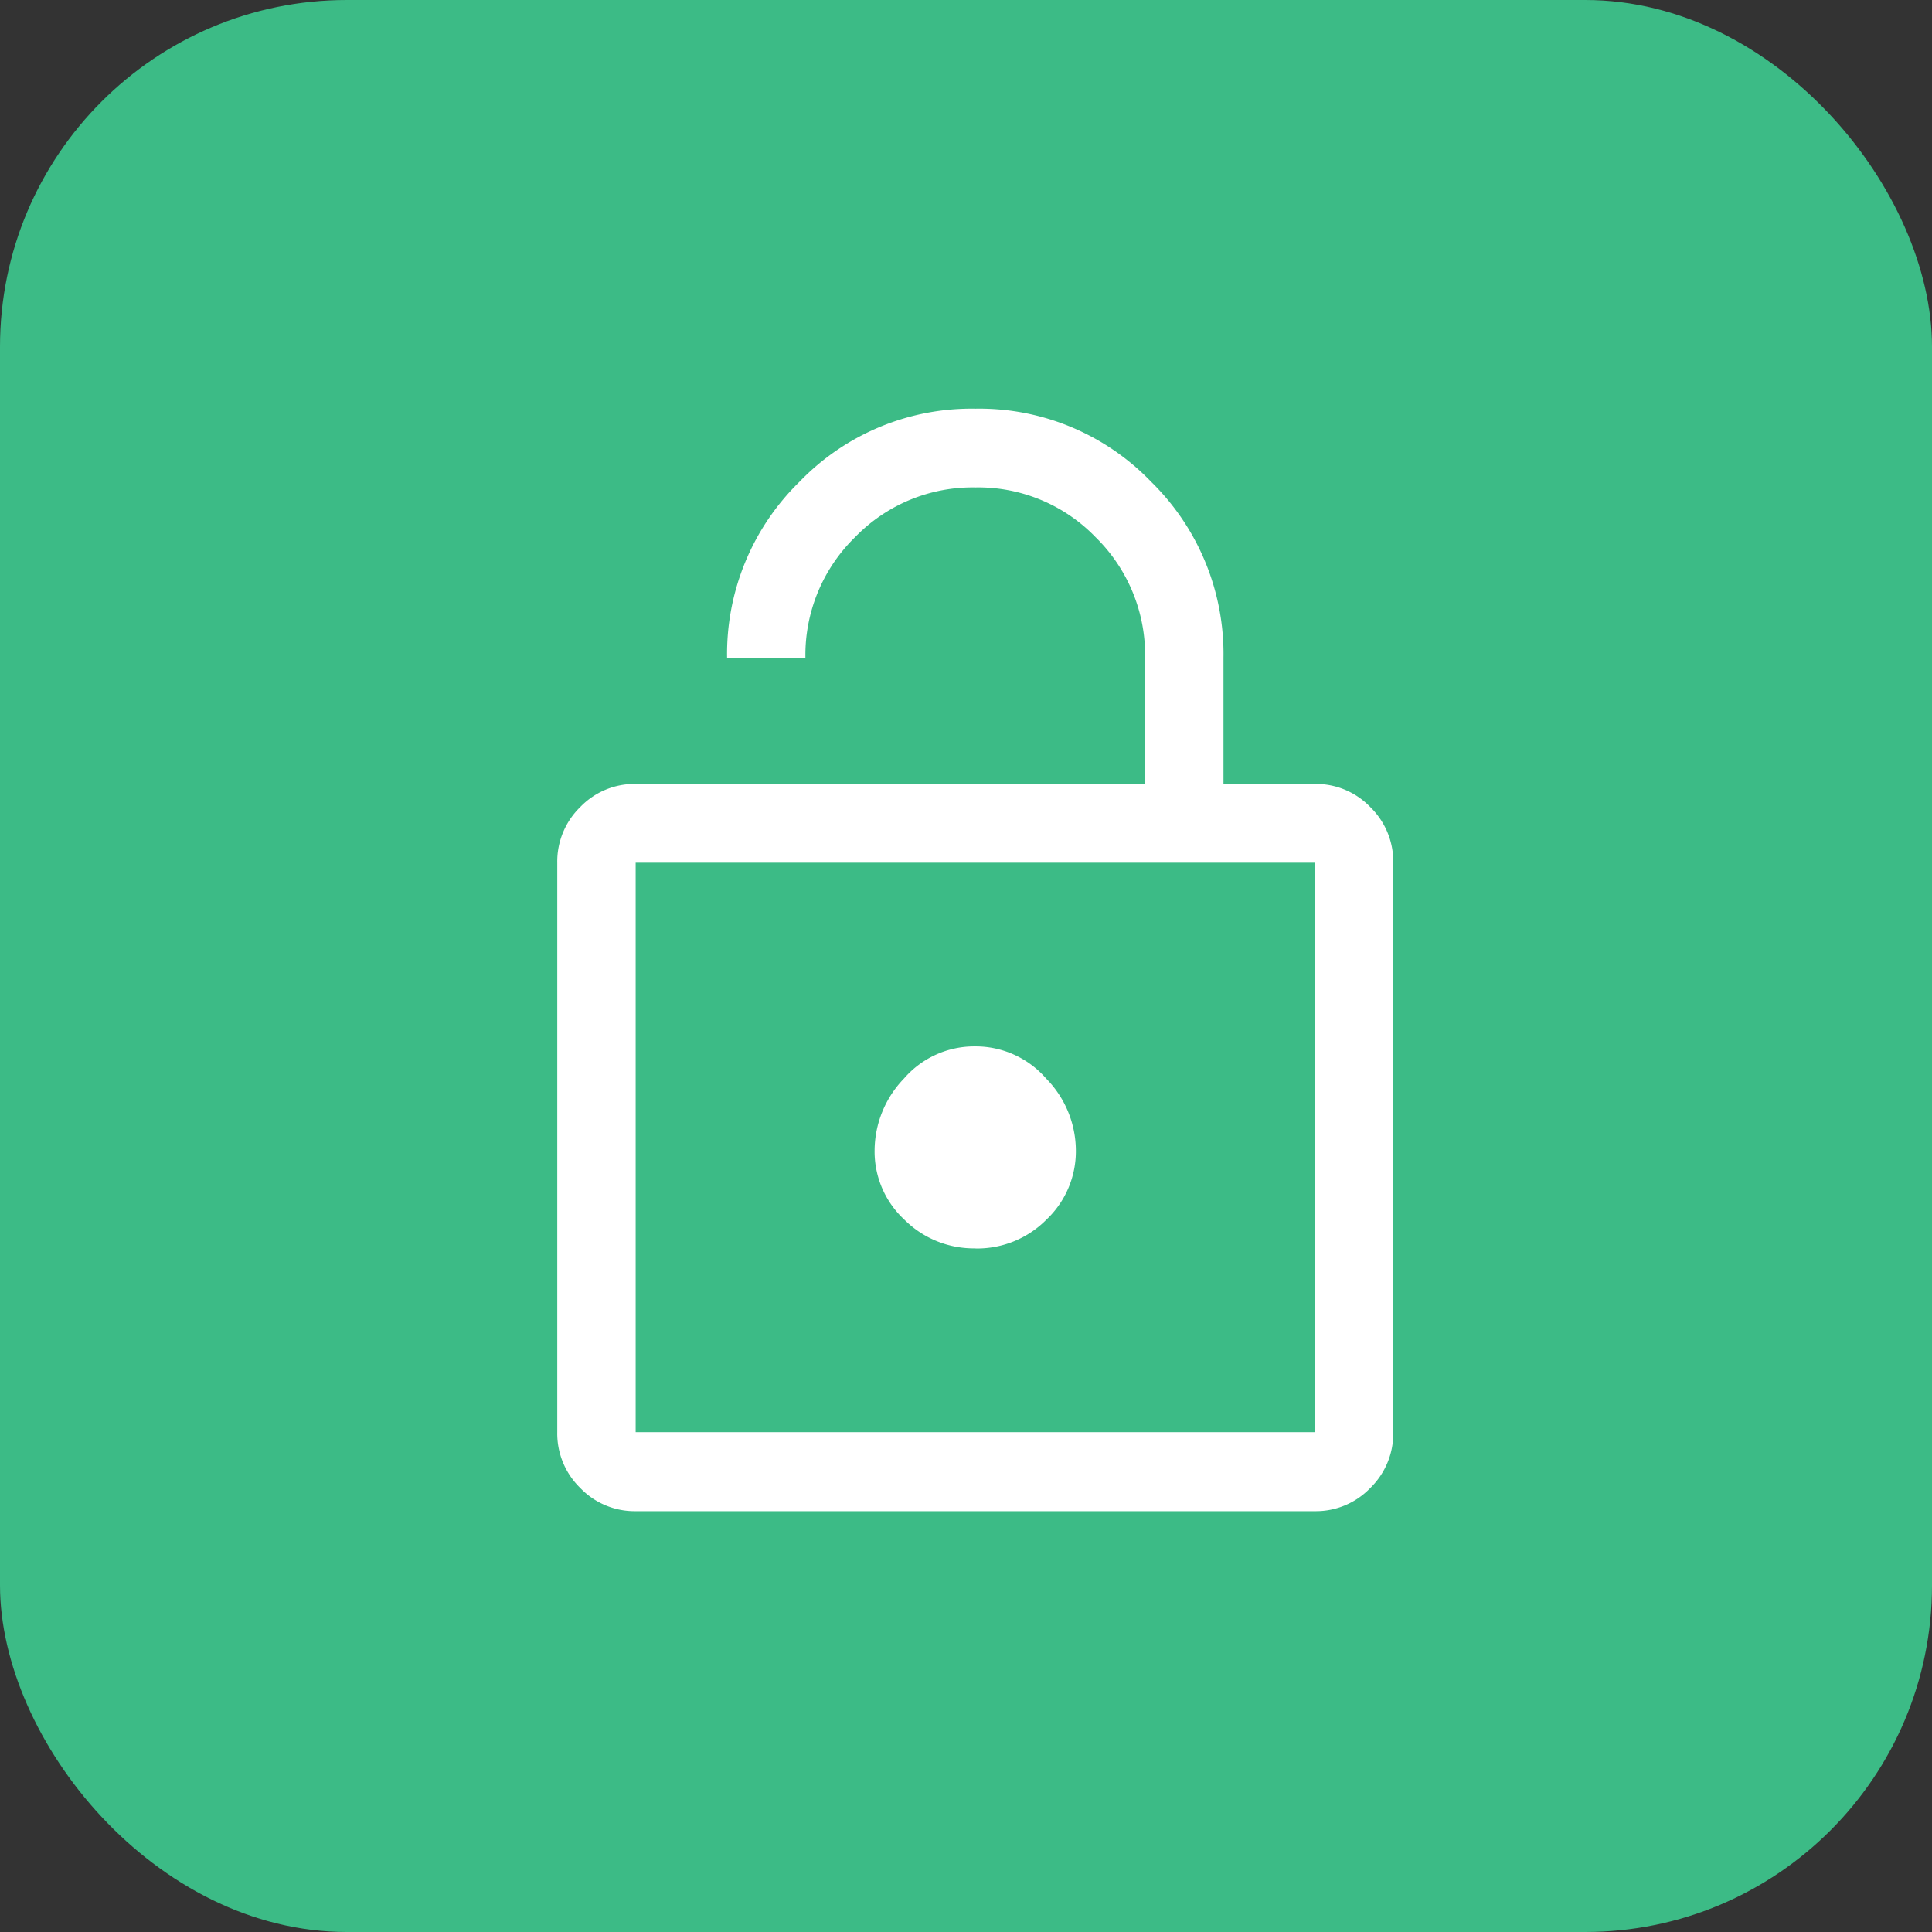
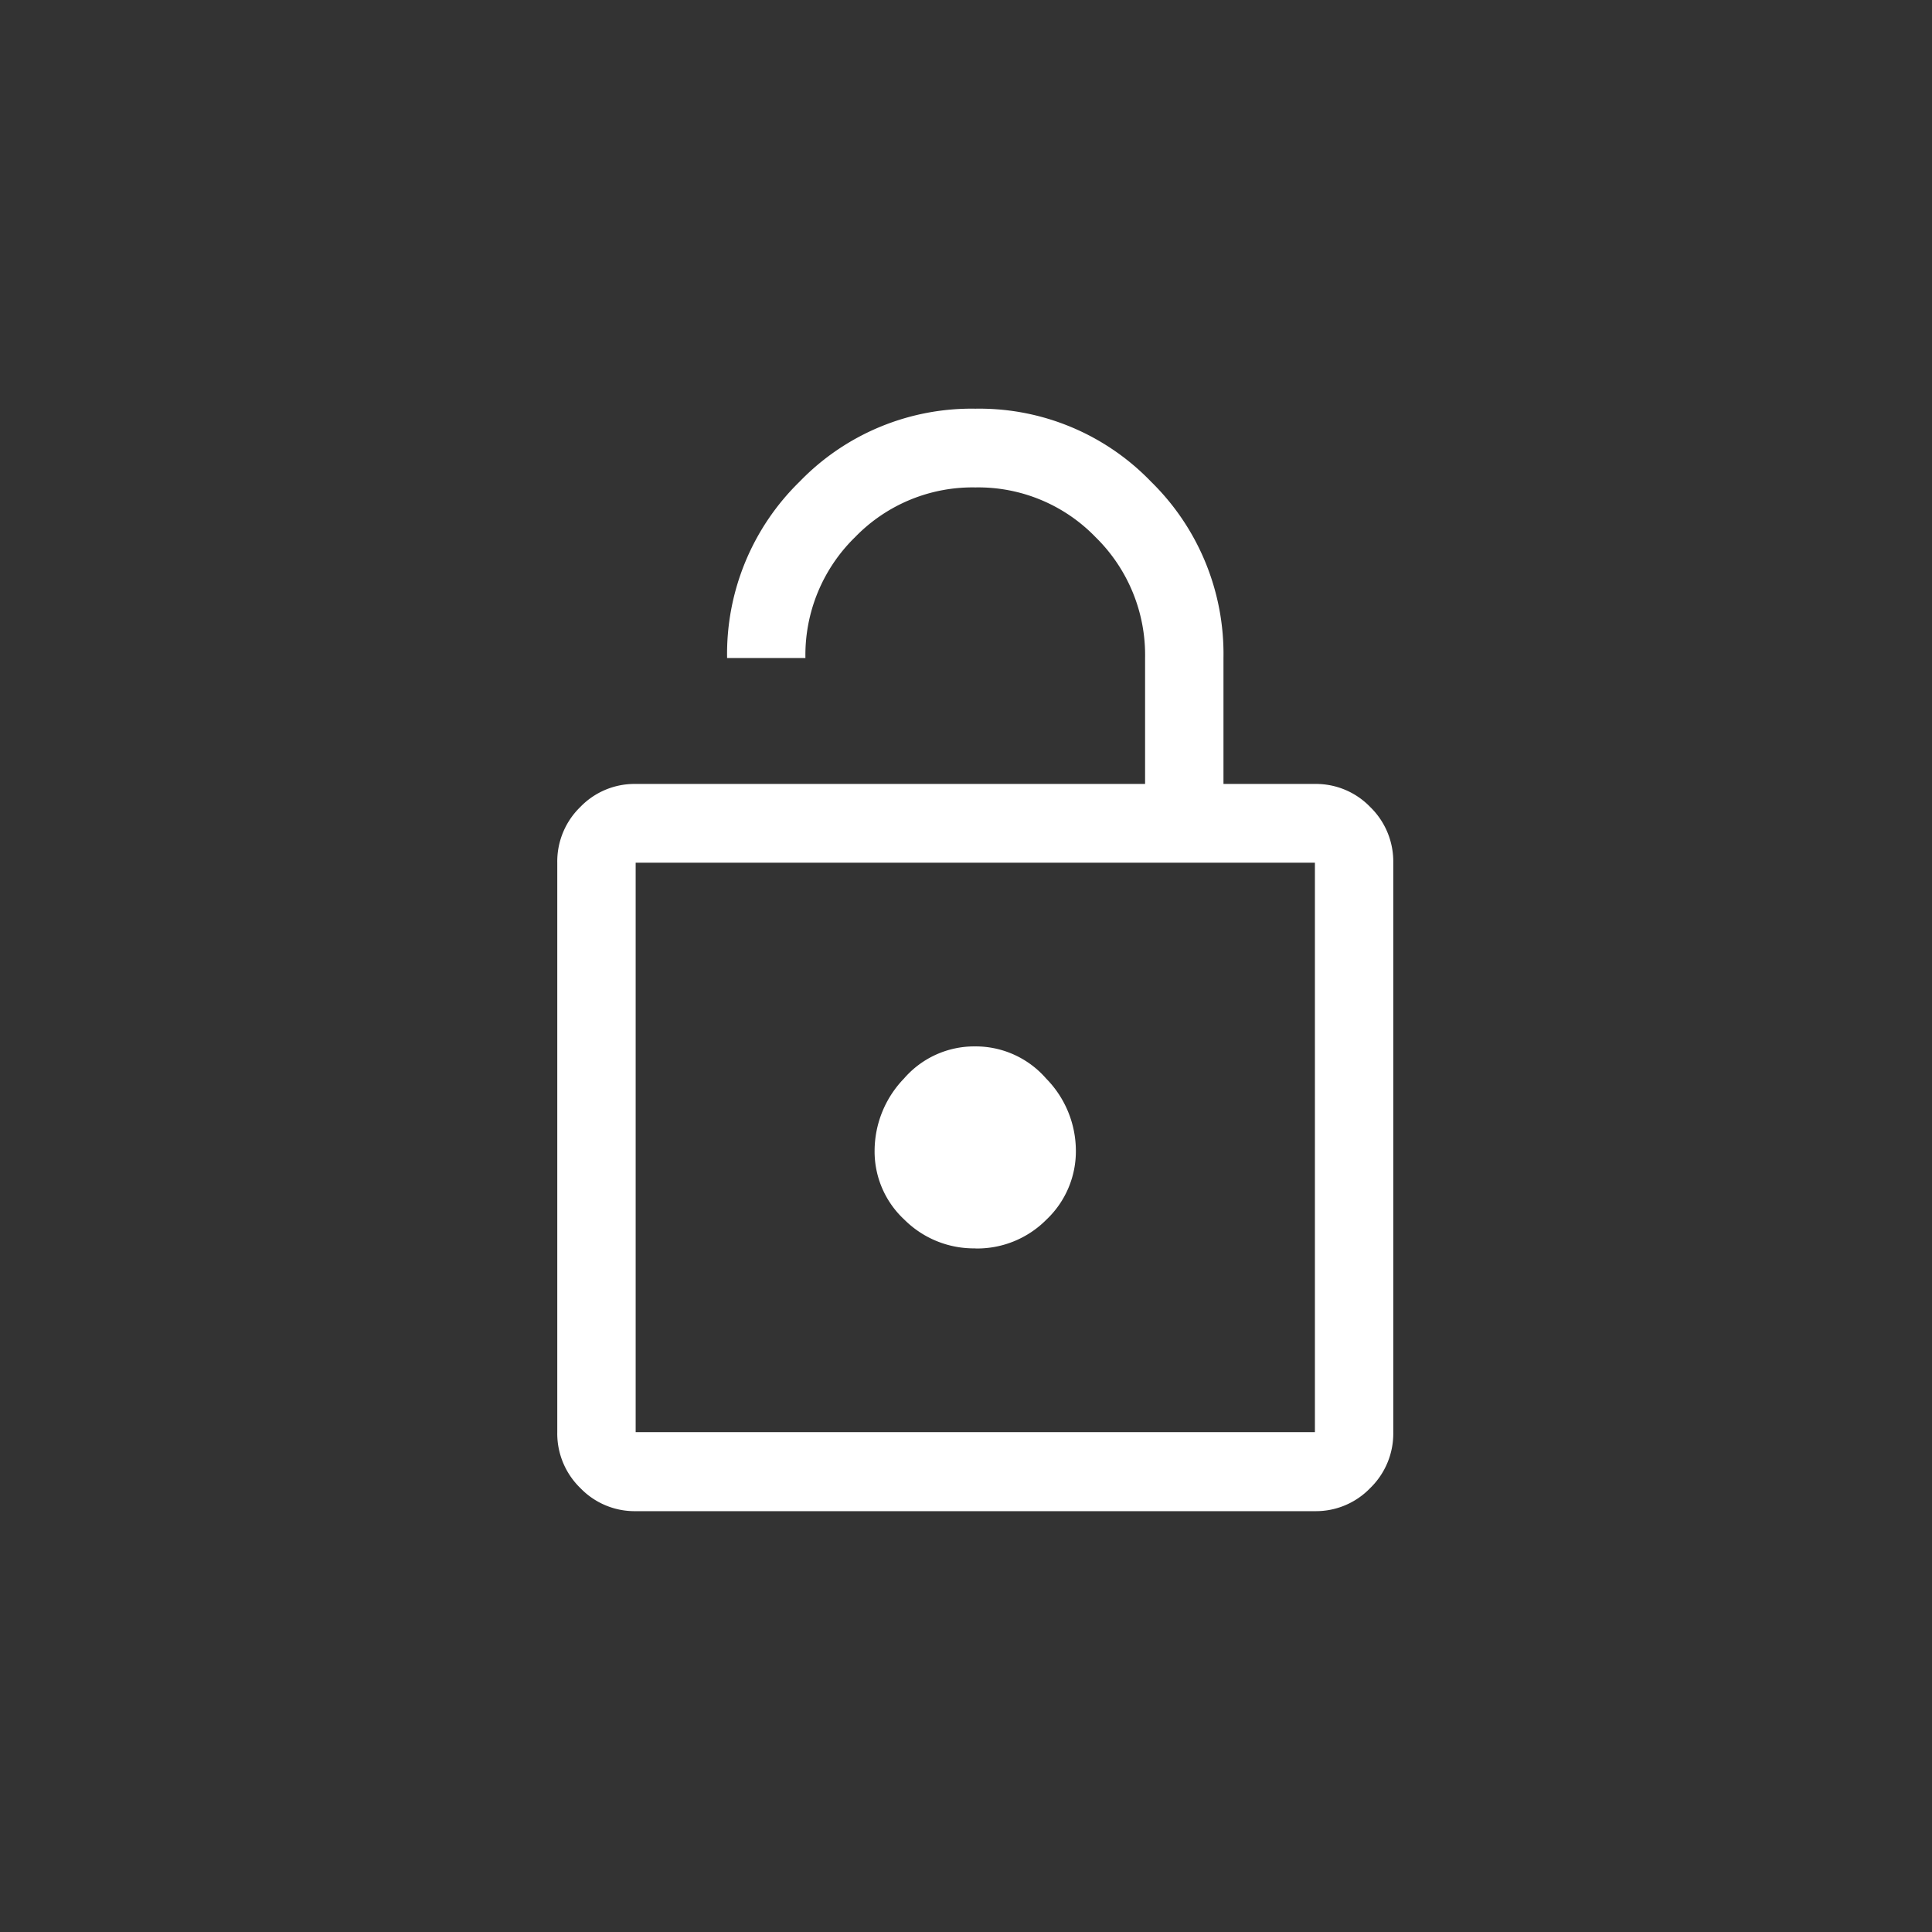
<svg xmlns="http://www.w3.org/2000/svg" width="52" height="52" viewBox="0 0 52 52">
  <rect x="0" y="0" width="52" height="52" fill="#333333" stroke="none" />
  <g id="Group_10047" data-name="Group 10047" transform="translate(-1156 -5224)">
    <g id="Group_9969" data-name="Group 9969" transform="translate(376 1912)">
-       <rect id="Frame_211" data-name="Frame 211" width="52" height="52" rx="9.333" transform="translate(780 3312)" fill="#3cbb86" style="mix-blend-mode: normal;isolation: isolate" />
-     </g>
+       </g>
    <path id="lock_open_50dp_0000F5_FILL0_wght400_GRAD0_opsz48" d="M162.109-909.9h13.711v-3.39a4.439,4.439,0,0,0-1.332-3.252,4.391,4.391,0,0,0-3.235-1.339,4.4,4.4,0,0,0-3.239,1.339,4.432,4.432,0,0,0-1.336,3.252H164.57a6.477,6.477,0,0,1,1.955-4.75,6.433,6.433,0,0,1,4.729-1.96,6.416,6.416,0,0,1,4.725,1.963,6.486,6.486,0,0,1,1.951,4.747v3.39h2.461a2.028,2.028,0,0,1,1.49.622,2.046,2.046,0,0,1,.619,1.5v15.328a2.045,2.045,0,0,1-.619,1.5,2.027,2.027,0,0,1-1.49.623H162.109a2.026,2.026,0,0,1-1.49-.623,2.044,2.044,0,0,1-.62-1.5V-907.78a2.045,2.045,0,0,1,.62-1.5A2.026,2.026,0,0,1,162.109-909.9Zm0,17.447h18.282V-907.78H162.109Zm9.147-4.944a2.625,2.625,0,0,0,1.91-.778,2.53,2.53,0,0,0,.791-1.871,2.776,2.776,0,0,0-.8-1.925,2.514,2.514,0,0,0-1.916-.865,2.5,2.5,0,0,0-1.91.865,2.807,2.807,0,0,0-.791,1.943,2.5,2.5,0,0,0,.8,1.854A2.647,2.647,0,0,0,171.256-897.4Zm-9.147,4.944v0Z" transform="translate(1011 6155)" fill="#fff" />
  </g>
</svg>